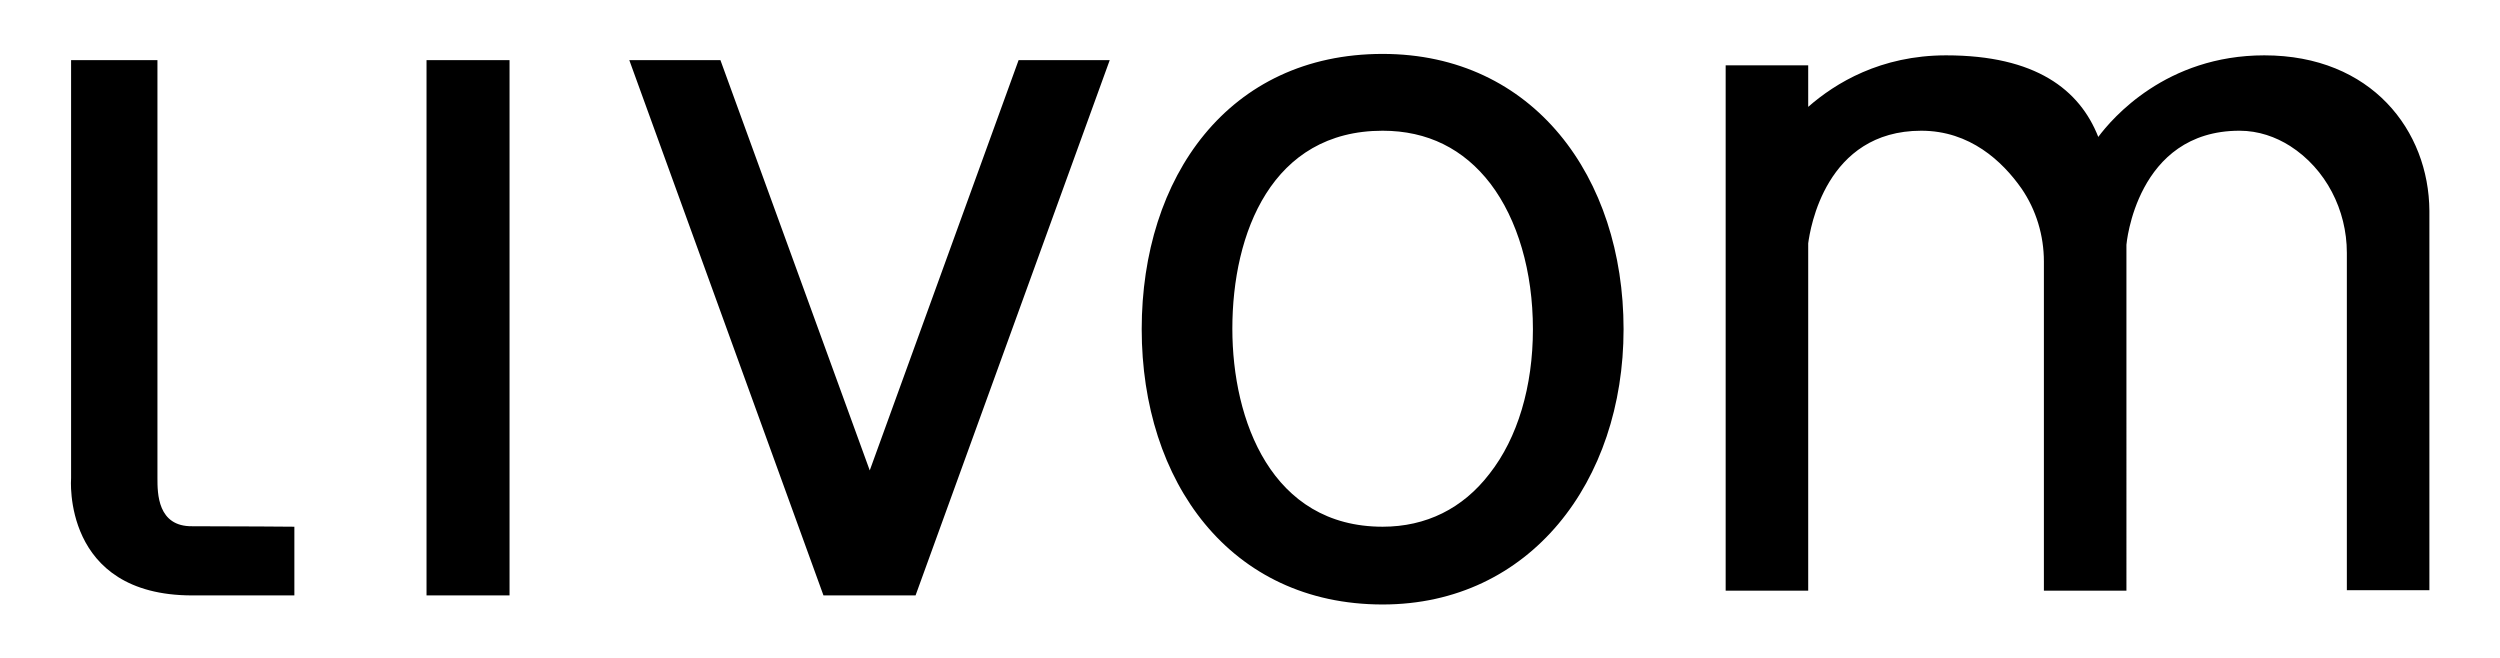
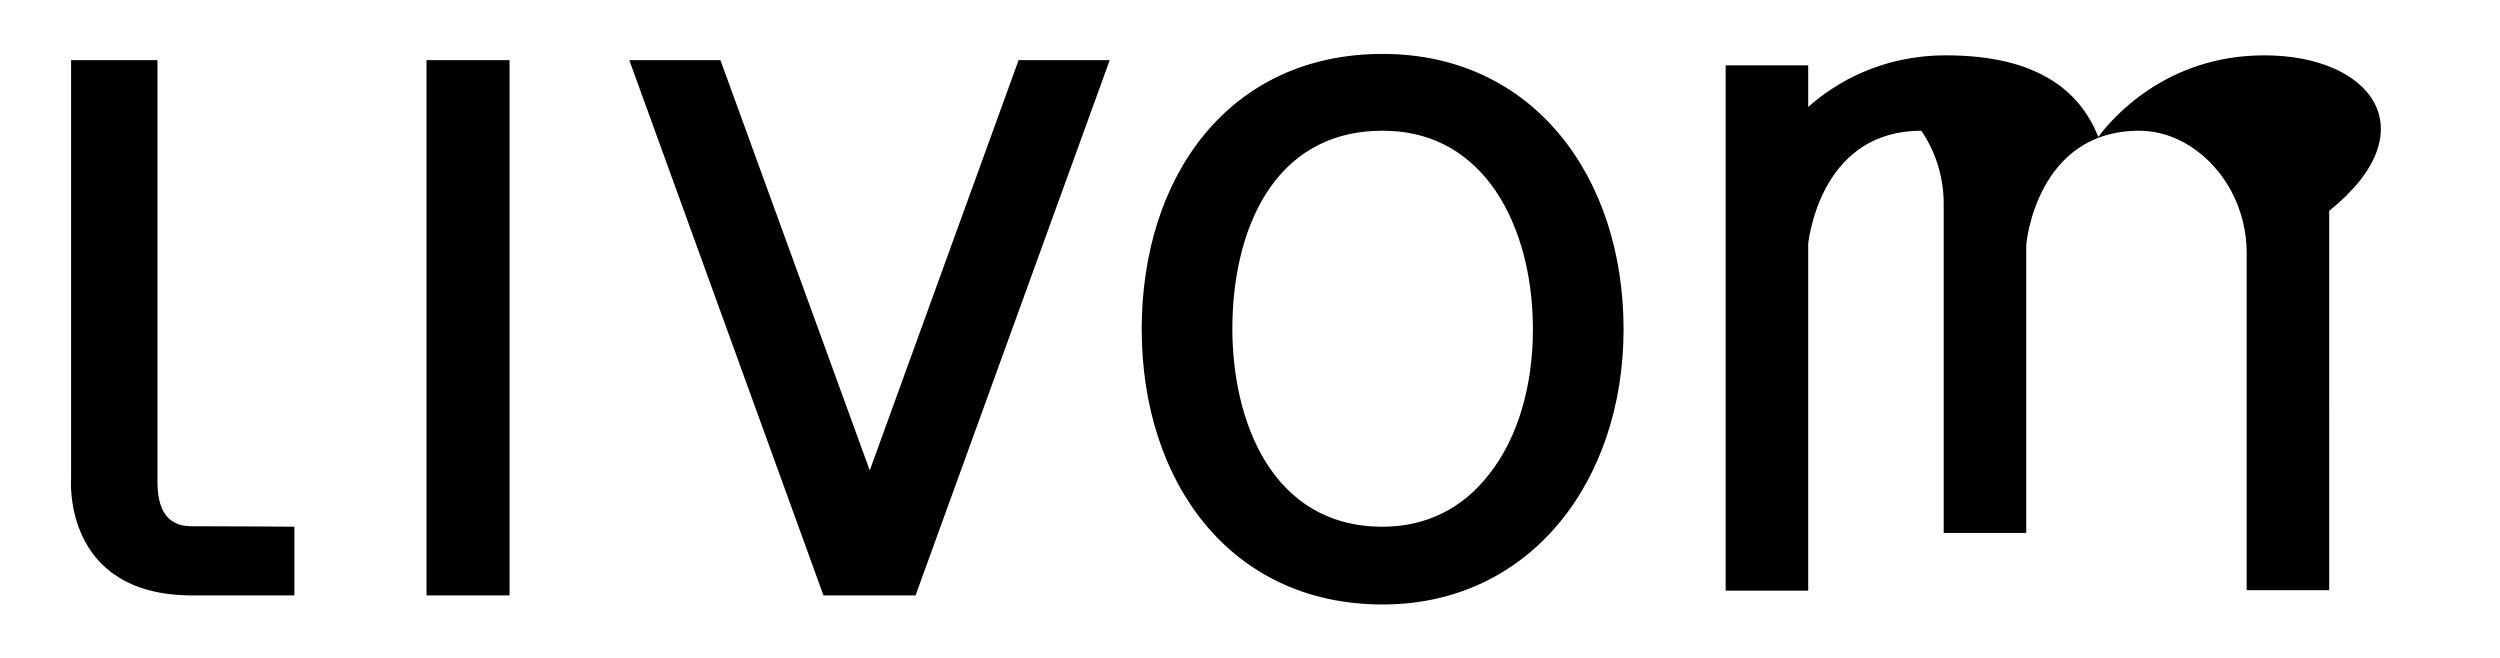
<svg xmlns="http://www.w3.org/2000/svg" id="Layer_1" style="enable-background:new 0 0 524 138;" version="1.1" viewBox="0 0 524 138" x="0px" y="0px">
-   <path d="M89.4,12.6h17.4v112.2H89.4V12.6z M33,100.2V12.6H14.9v87.6c0,0-2,24.6,25.4,24.6h21.4v-14.4c0,0-11.9-0.1-21.4-0.1&#13;&#10; C33,110.4,33,103.4,33,100.2z M340.3,69c0,31.9-19.6,57.7-50.5,57.7c-32,0-50.5-25.8-50.5-57.7s18.2-57.7,50.5-57.7&#13;&#10; C321.4,11.3,340.3,37.1,340.3,69z M321.3,69c0-12.1-3.2-23-8.9-30.5c-5.6-7.3-13.2-11.1-22.6-11.1c-23.2,0-31.5,21.4-31.5,41.5&#13;&#10; c0,19.2,8.2,41.5,31.5,41.5c9.1,0,16.8-3.8,22.4-11.1C318.1,91.8,321.3,81,321.3,69z M474.6,11.6c-20.6,0-31.9,13.2-34.8,17.1&#13;&#10; c-3.9-9.9-13.1-17.1-31.9-17.1c-13.7,0-23.2,5.8-28.9,10.8v-8.7h-17.3v110.1H379V51c0.4-3,3.6-23.6,23.7-23.6c10.2,0,17,6.4,21,12.1&#13;&#10; c3.1,4.5,4.7,9.9,4.7,15.3v69h17.3V51.3c0,0,2-23.9,23.7-23.9c4,0,7.6,1.3,10.6,3.2c7.5,4.8,11.9,13.4,11.9,22.4v70.7h17.3V44.2&#13;&#10; C509.1,27.4,497.1,11.6,474.6,11.6z M182.3,98.6l-31.3-86h-19.1l40.7,112.2h19.3l40.7-112.2h-19.1L182.3,98.6z" />
+   <path d="M89.4,12.6h17.4v112.2H89.4V12.6z M33,100.2V12.6H14.9v87.6c0,0-2,24.6,25.4,24.6h21.4v-14.4c0,0-11.9-0.1-21.4-0.1&#13;&#10; C33,110.4,33,103.4,33,100.2z M340.3,69c0,31.9-19.6,57.7-50.5,57.7c-32,0-50.5-25.8-50.5-57.7s18.2-57.7,50.5-57.7&#13;&#10; C321.4,11.3,340.3,37.1,340.3,69z M321.3,69c0-12.1-3.2-23-8.9-30.5c-5.6-7.3-13.2-11.1-22.6-11.1c-23.2,0-31.5,21.4-31.5,41.5&#13;&#10; c0,19.2,8.2,41.5,31.5,41.5c9.1,0,16.8-3.8,22.4-11.1C318.1,91.8,321.3,81,321.3,69z M474.6,11.6c-20.6,0-31.9,13.2-34.8,17.1&#13;&#10; c-3.9-9.9-13.1-17.1-31.9-17.1c-13.7,0-23.2,5.8-28.9,10.8v-8.7h-17.3v110.1H379V51c0.4-3,3.6-23.6,23.7-23.6c3.1,4.5,4.7,9.9,4.7,15.3v69h17.3V51.3c0,0,2-23.9,23.7-23.9c4,0,7.6,1.3,10.6,3.2c7.5,4.8,11.9,13.4,11.9,22.4v70.7h17.3V44.2&#13;&#10; C509.1,27.4,497.1,11.6,474.6,11.6z M182.3,98.6l-31.3-86h-19.1l40.7,112.2h19.3l40.7-112.2h-19.1L182.3,98.6z" />
</svg>